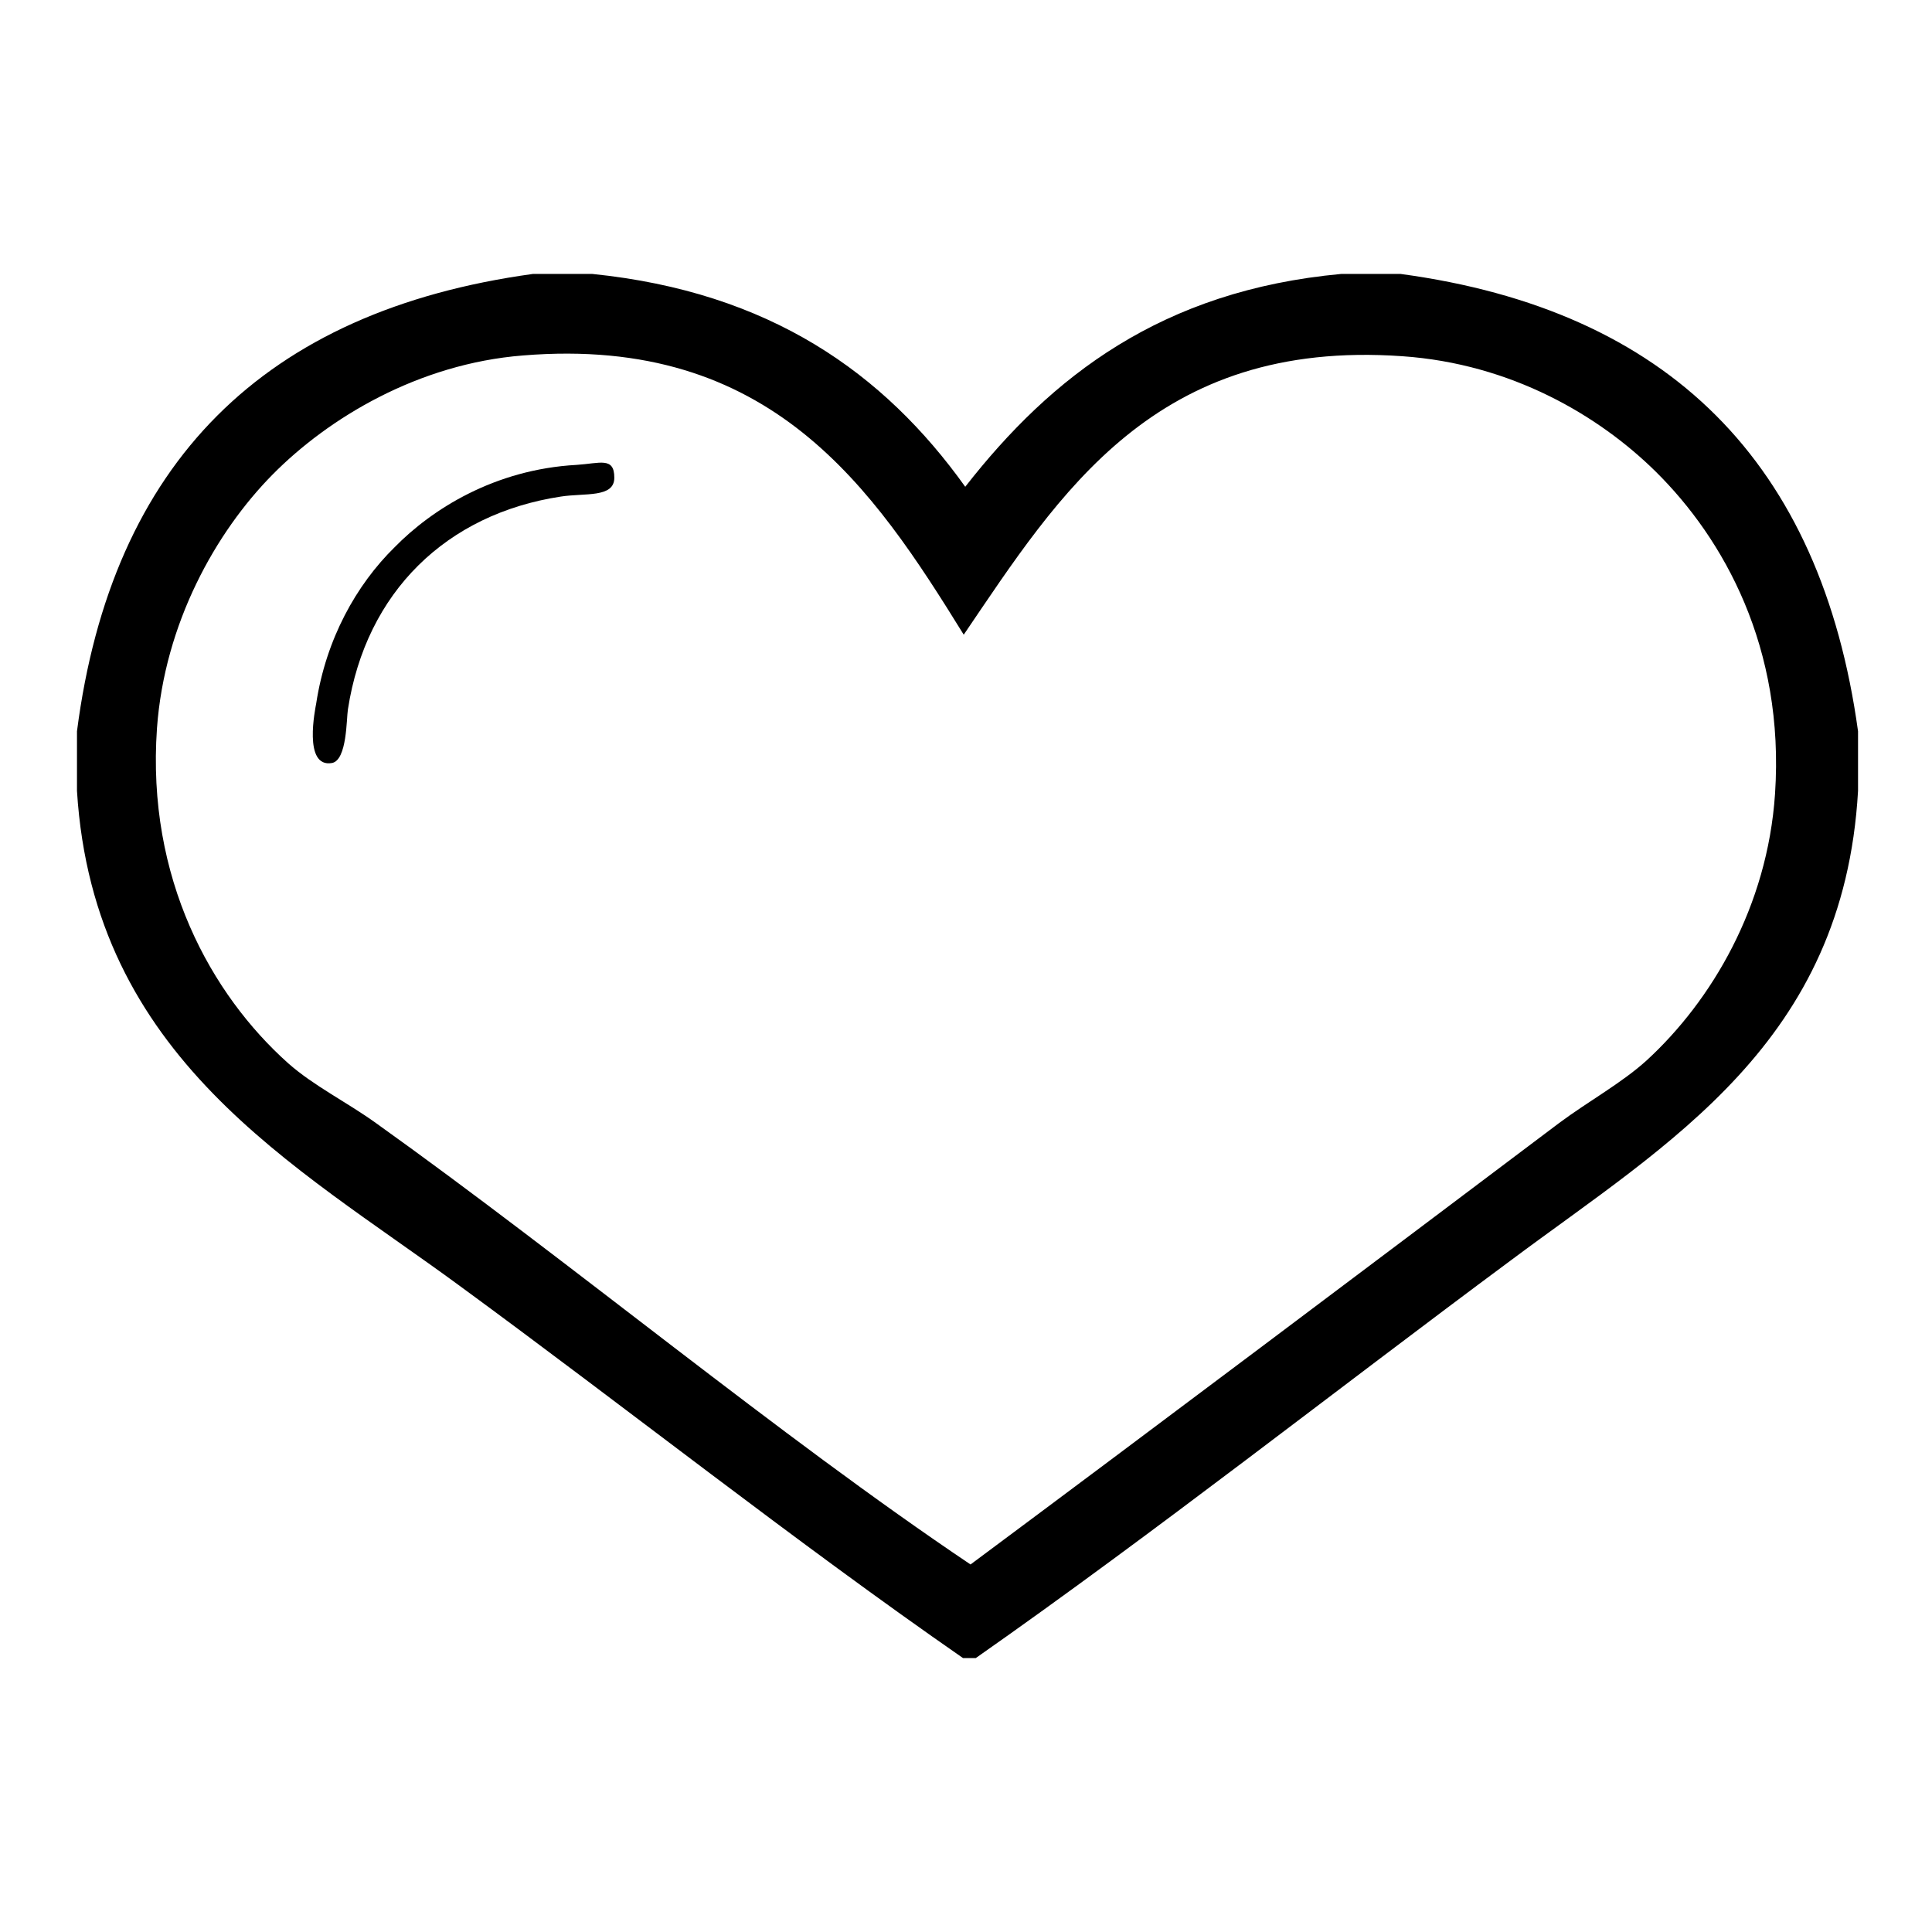
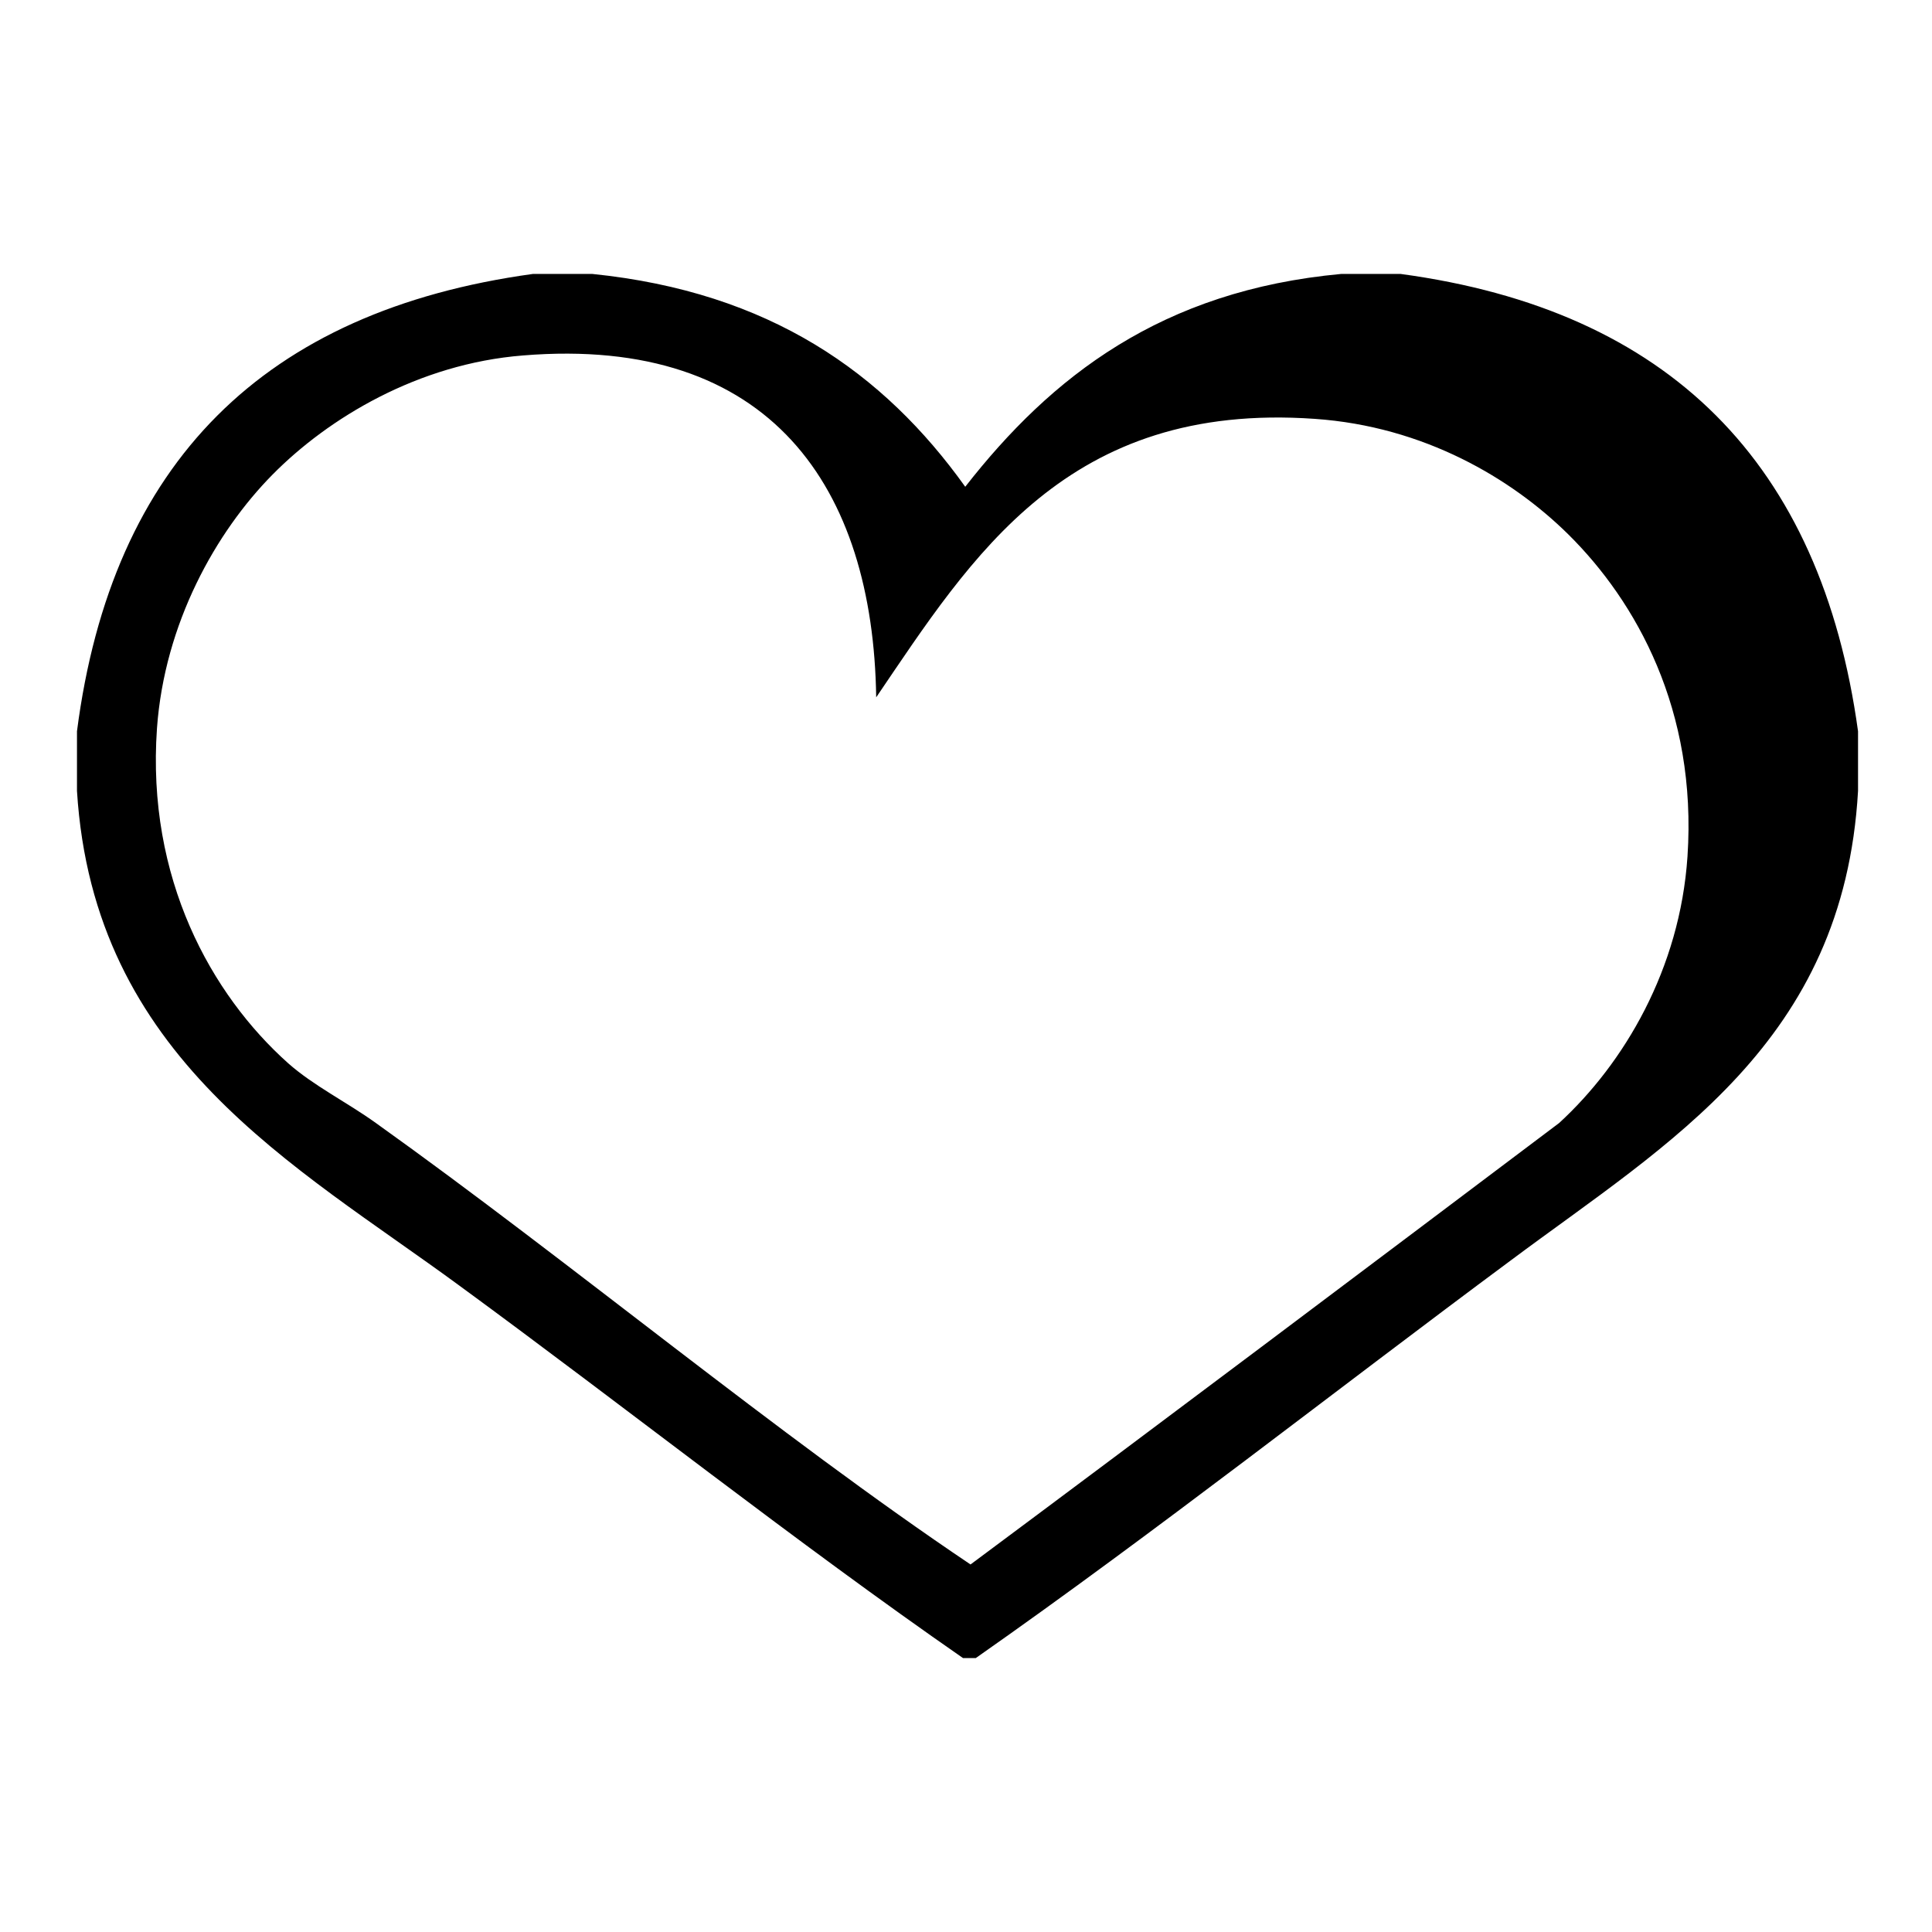
<svg xmlns="http://www.w3.org/2000/svg" version="1.1" x="0px" y="0px" viewBox="0 0 256 256" enable-background="new 0 0 256 256" xml:space="preserve">
  <g>
-     <path fill="#000000" d="M70.6,36.3h7.9c23.5,2.4,38.6,13.1,49.4,28.2c11.4-14.6,26-26,49.8-28.2h7.9c35.5,4.8,55.7,25,60.6,60.6 v7.9c-1.9,33.4-25.1,46.6-46,62.2c-23.2,17.2-47.2,36.1-70.9,52.7h-1.7c-22.2-15.4-44.4-33-66.8-49.4c-21.8-16-48.4-30.1-50.6-65.5 v-7.9C14.8,61.3,35,41.2,70.6,36.3L70.6,36.3z M69.3,47.1c-13.9,1.1-25.8,8.3-33.2,15.8c-7.5,7.6-14.3,19.7-15.3,33.6 c-1.4,19.9,7.2,35.3,17.4,44.4c3.4,3,7.7,5.1,11.6,7.9c25.9,18.5,53.2,41.3,78.8,58.5c24.2-18,53.3-39.9,78-58.5 c3.9-2.9,8.3-5.3,11.6-8.3c8.6-7.9,16-20.4,17-35.3c1.3-19.4-6.8-33.8-15.8-42.7c-7.5-7.4-19.1-14.3-33.6-15.3 c-32.8-2.3-45.4,18.2-58.1,36.9C115.7,64.7,102.2,44.4,69.3,47.1z" />
-     <path fill="#000000" d="M76.4,61.6c3.1-0.2,5-1.1,5,1.7c0,2.7-3.9,2-7.1,2.5C59.2,68.1,48.5,78.4,46.1,94c-0.2,1.2-0.1,6.7-2.1,7.1 c-3.9,0.7-2.2-7.3-2.1-7.9c1.3-8.5,5.3-15.7,10.4-20.7C57.2,67.5,65.5,62.2,76.4,61.6z" />
+     <path fill="#000000" d="M70.6,36.3h7.9c23.5,2.4,38.6,13.1,49.4,28.2c11.4-14.6,26-26,49.8-28.2h7.9c35.5,4.8,55.7,25,60.6,60.6 v7.9c-1.9,33.4-25.1,46.6-46,62.2c-23.2,17.2-47.2,36.1-70.9,52.7h-1.7c-22.2-15.4-44.4-33-66.8-49.4c-21.8-16-48.4-30.1-50.6-65.5 v-7.9C14.8,61.3,35,41.2,70.6,36.3L70.6,36.3z M69.3,47.1c-13.9,1.1-25.8,8.3-33.2,15.8c-7.5,7.6-14.3,19.7-15.3,33.6 c-1.4,19.9,7.2,35.3,17.4,44.4c3.4,3,7.7,5.1,11.6,7.9c25.9,18.5,53.2,41.3,78.8,58.5c24.2-18,53.3-39.9,78-58.5 c8.6-7.9,16-20.4,17-35.3c1.3-19.4-6.8-33.8-15.8-42.7c-7.5-7.4-19.1-14.3-33.6-15.3 c-32.8-2.3-45.4,18.2-58.1,36.9C115.7,64.7,102.2,44.4,69.3,47.1z" />
  </g>
</svg>